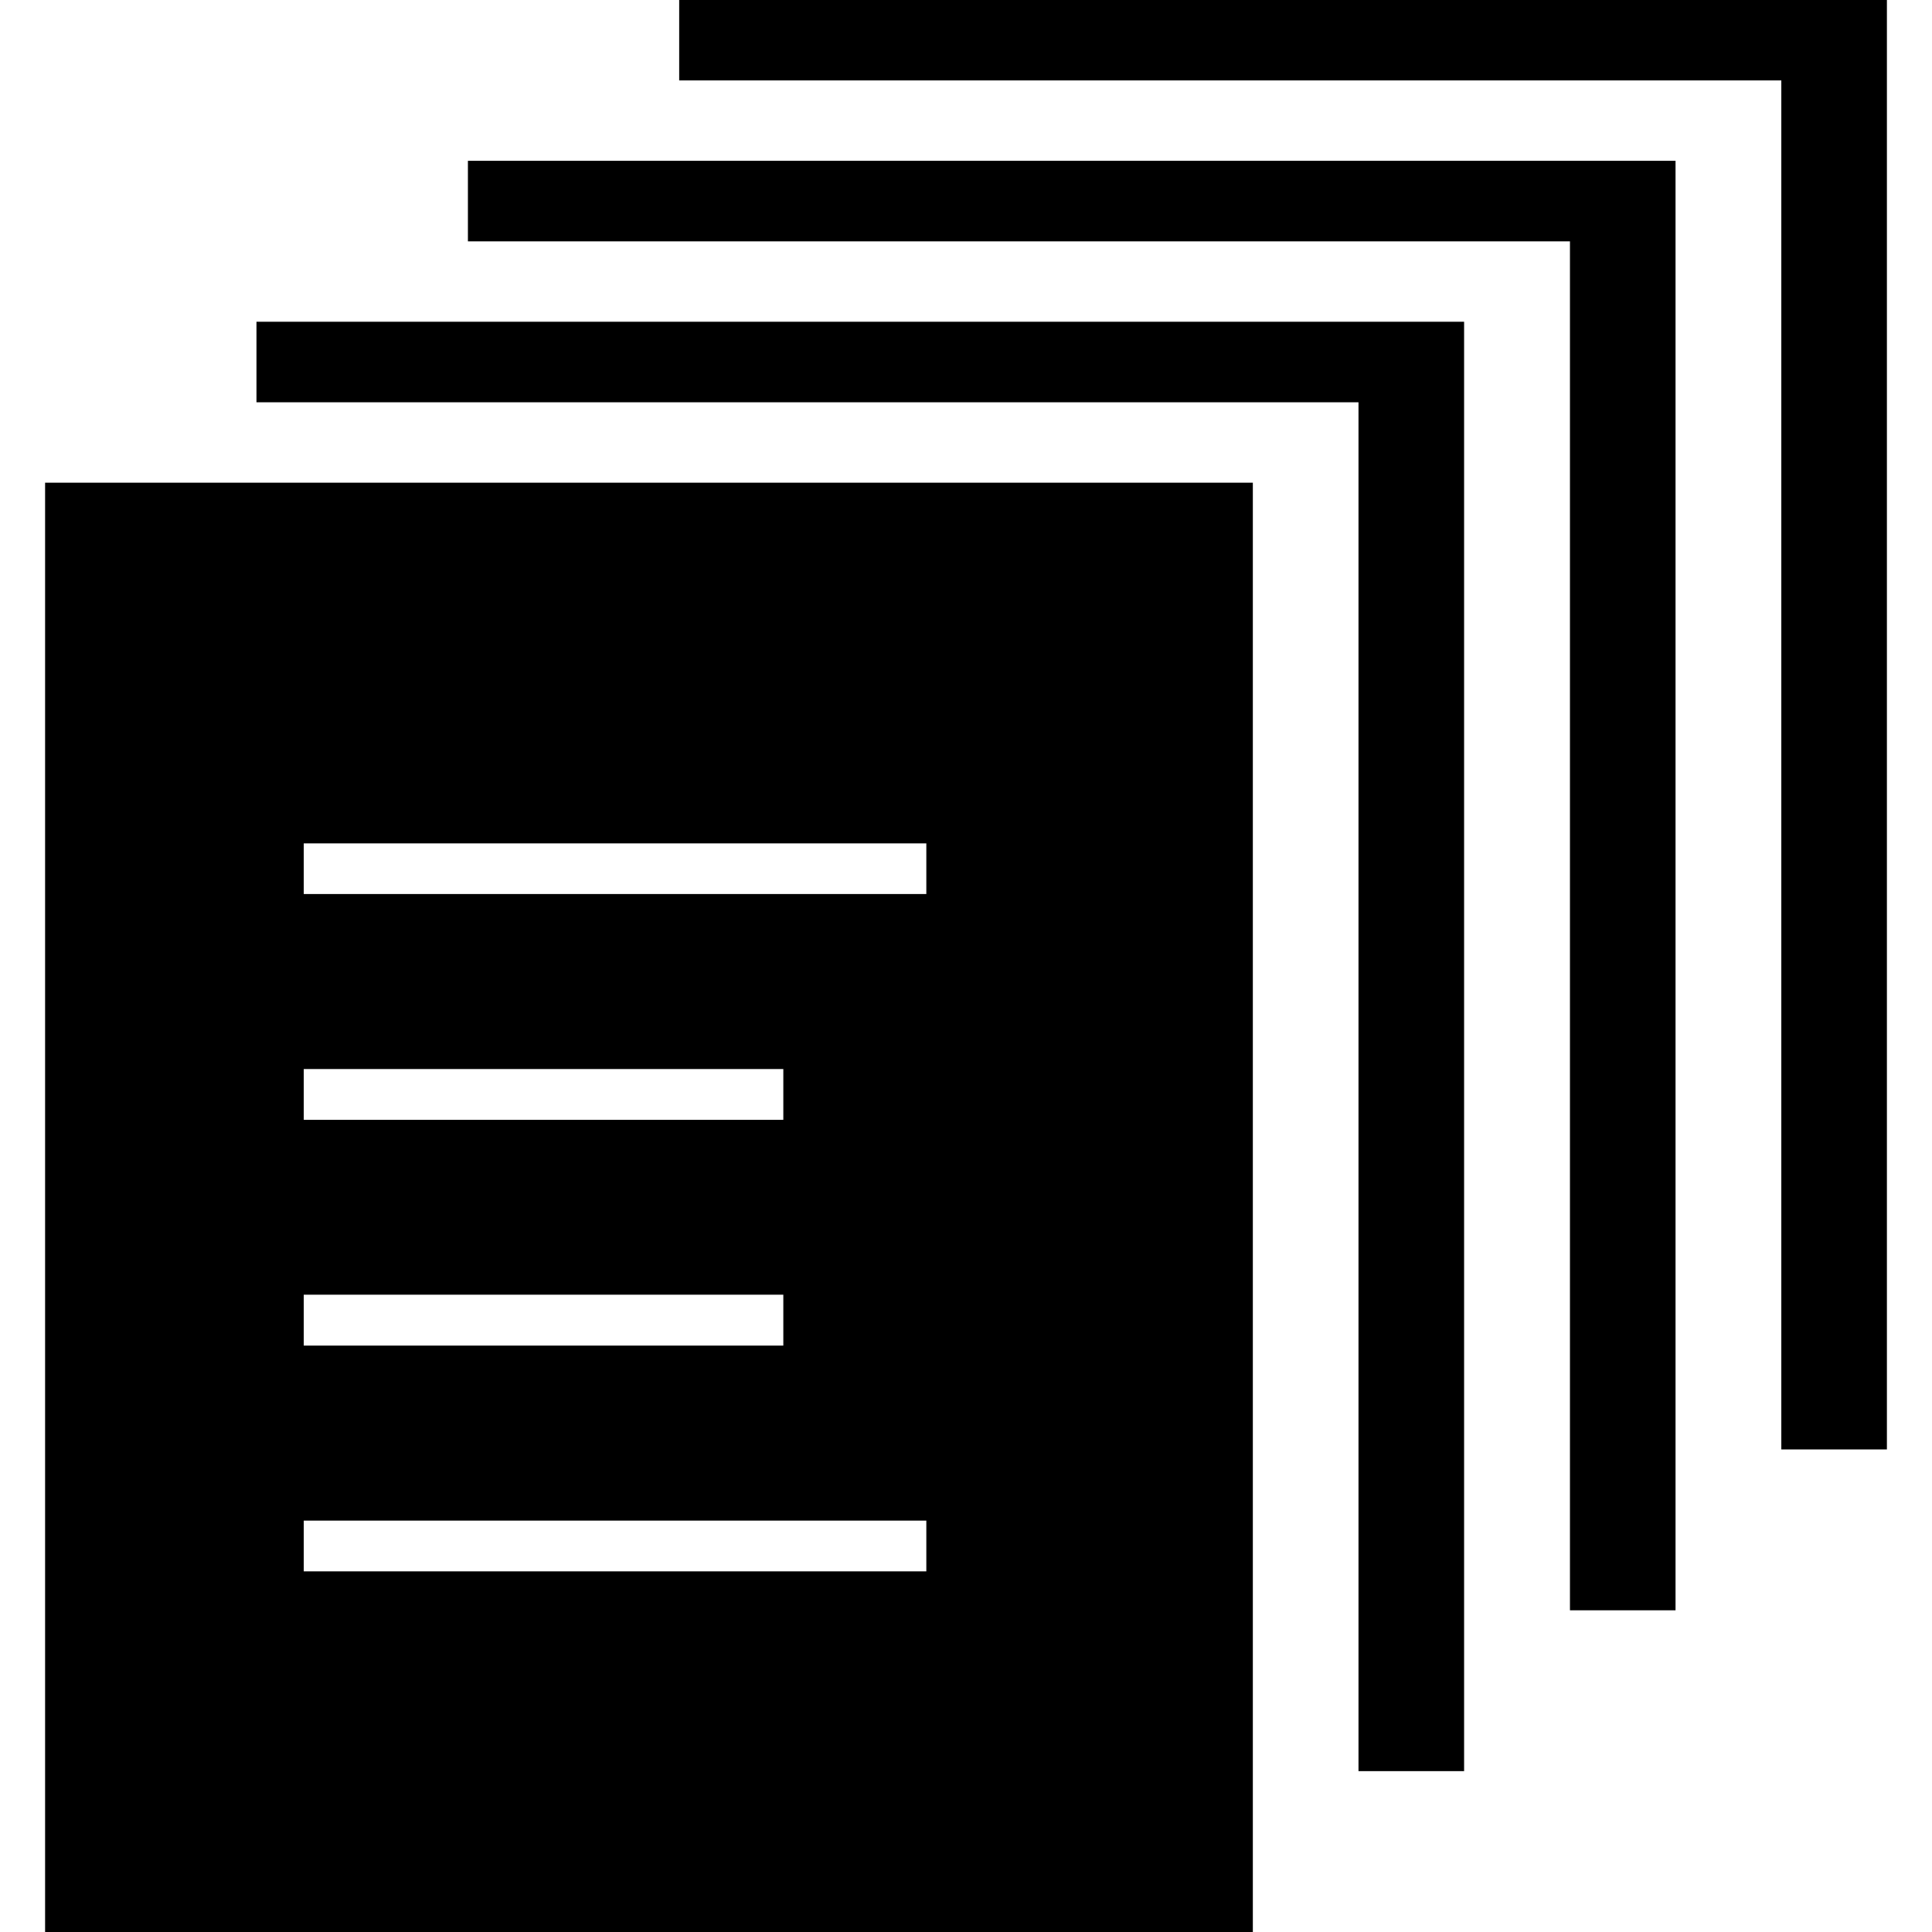
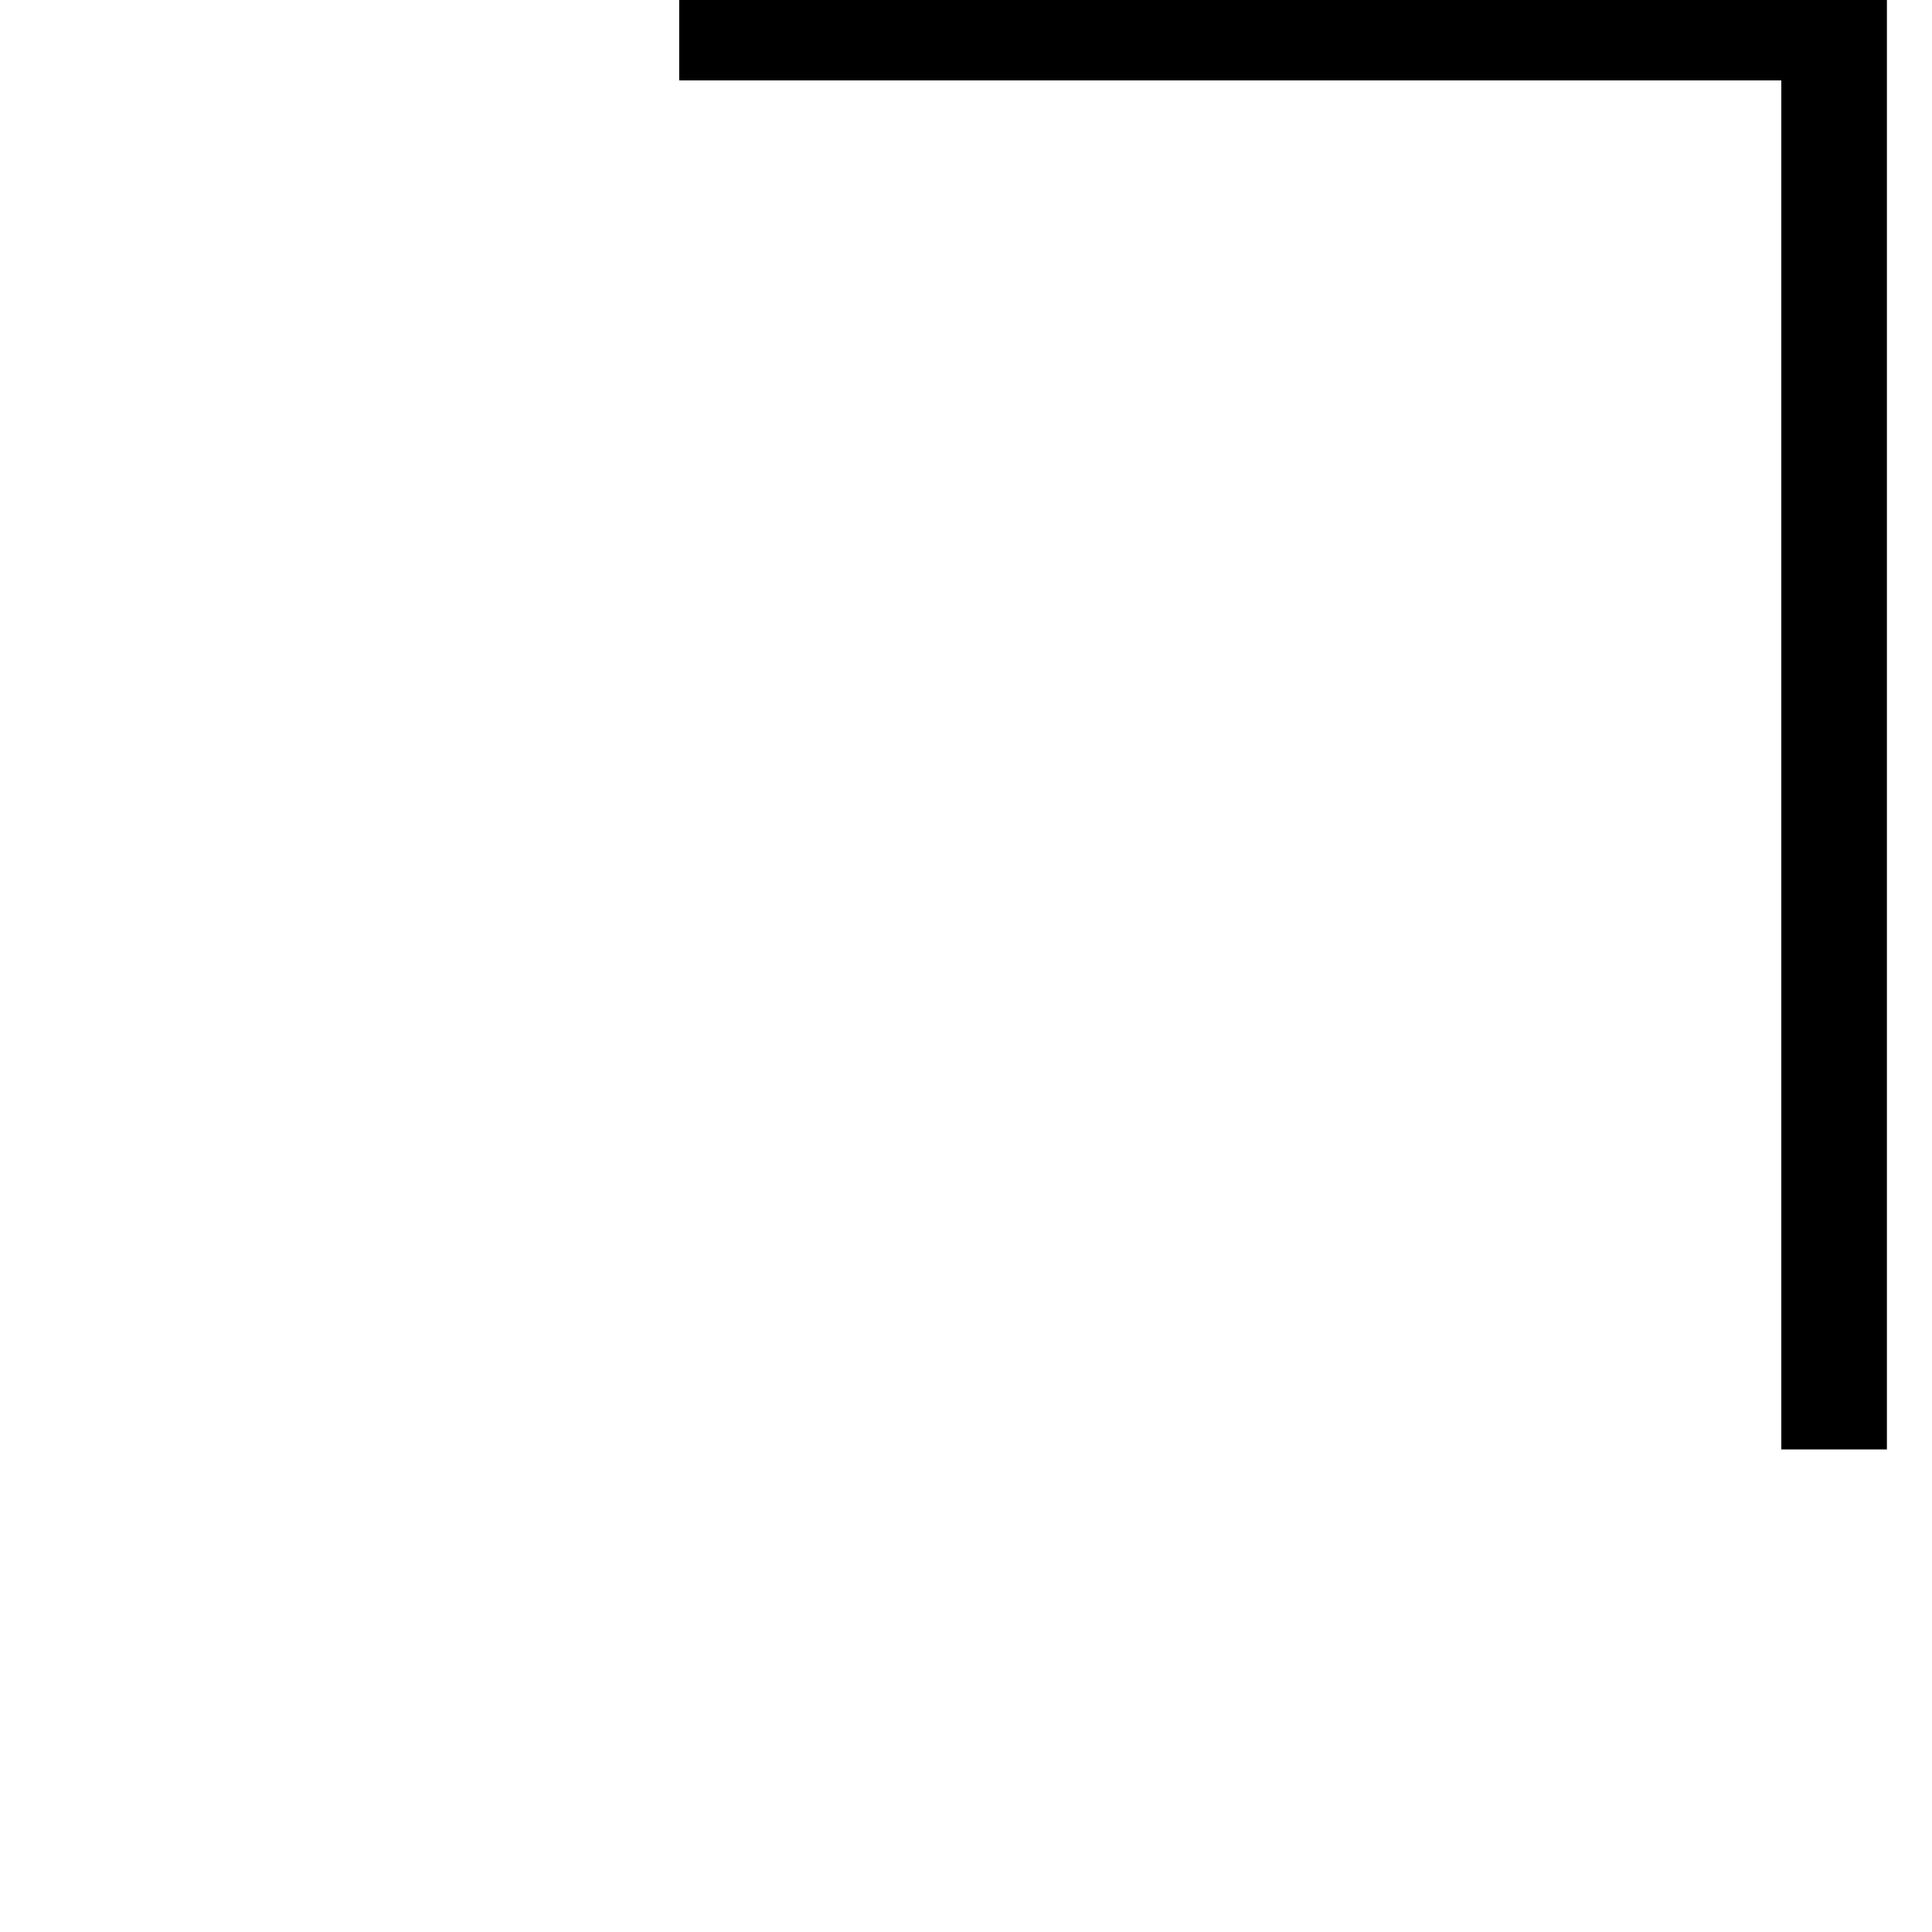
<svg xmlns="http://www.w3.org/2000/svg" version="1.1" id="Capa_1" x="0px" y="0px" width="131.317px" height="131.317px" viewBox="0 0 131.317 131.317" style="enable-background:new 0 0 131.317 131.317;" xml:space="preserve">
  <g>
    <g>
      <polygon points="46.164,0 46.164,5.466 121.075,5.466 121.075,98.517 128.252,98.517 128.252,0   " />
-       <polygon points="31.804,16.405 106.709,16.405 106.709,109.451 113.885,109.451 113.885,10.93 31.804,10.93   " />
-       <polygon points="17.432,27.343 92.336,27.343 92.336,120.383 99.514,120.383 99.514,21.869 17.432,21.869   " />
-       <path d="M3.065,131.317h82.09V32.808H3.065V131.317z M20.646,57.323h42.316v3.444H20.646V57.323z M20.646,72.663h32.596v3.452    H20.646V72.663z M20.646,88h32.596v3.458H20.646V88z M20.646,103.355h42.316v3.448H20.646V103.355z" />
    </g>
  </g>
  <g>
</g>
  <g>
</g>
  <g>
</g>
  <g>
</g>
  <g>
</g>
  <g>
</g>
  <g>
</g>
  <g>
</g>
  <g>
</g>
  <g>
</g>
  <g>
</g>
  <g>
</g>
  <g>
</g>
  <g>
</g>
  <g>
</g>
</svg>